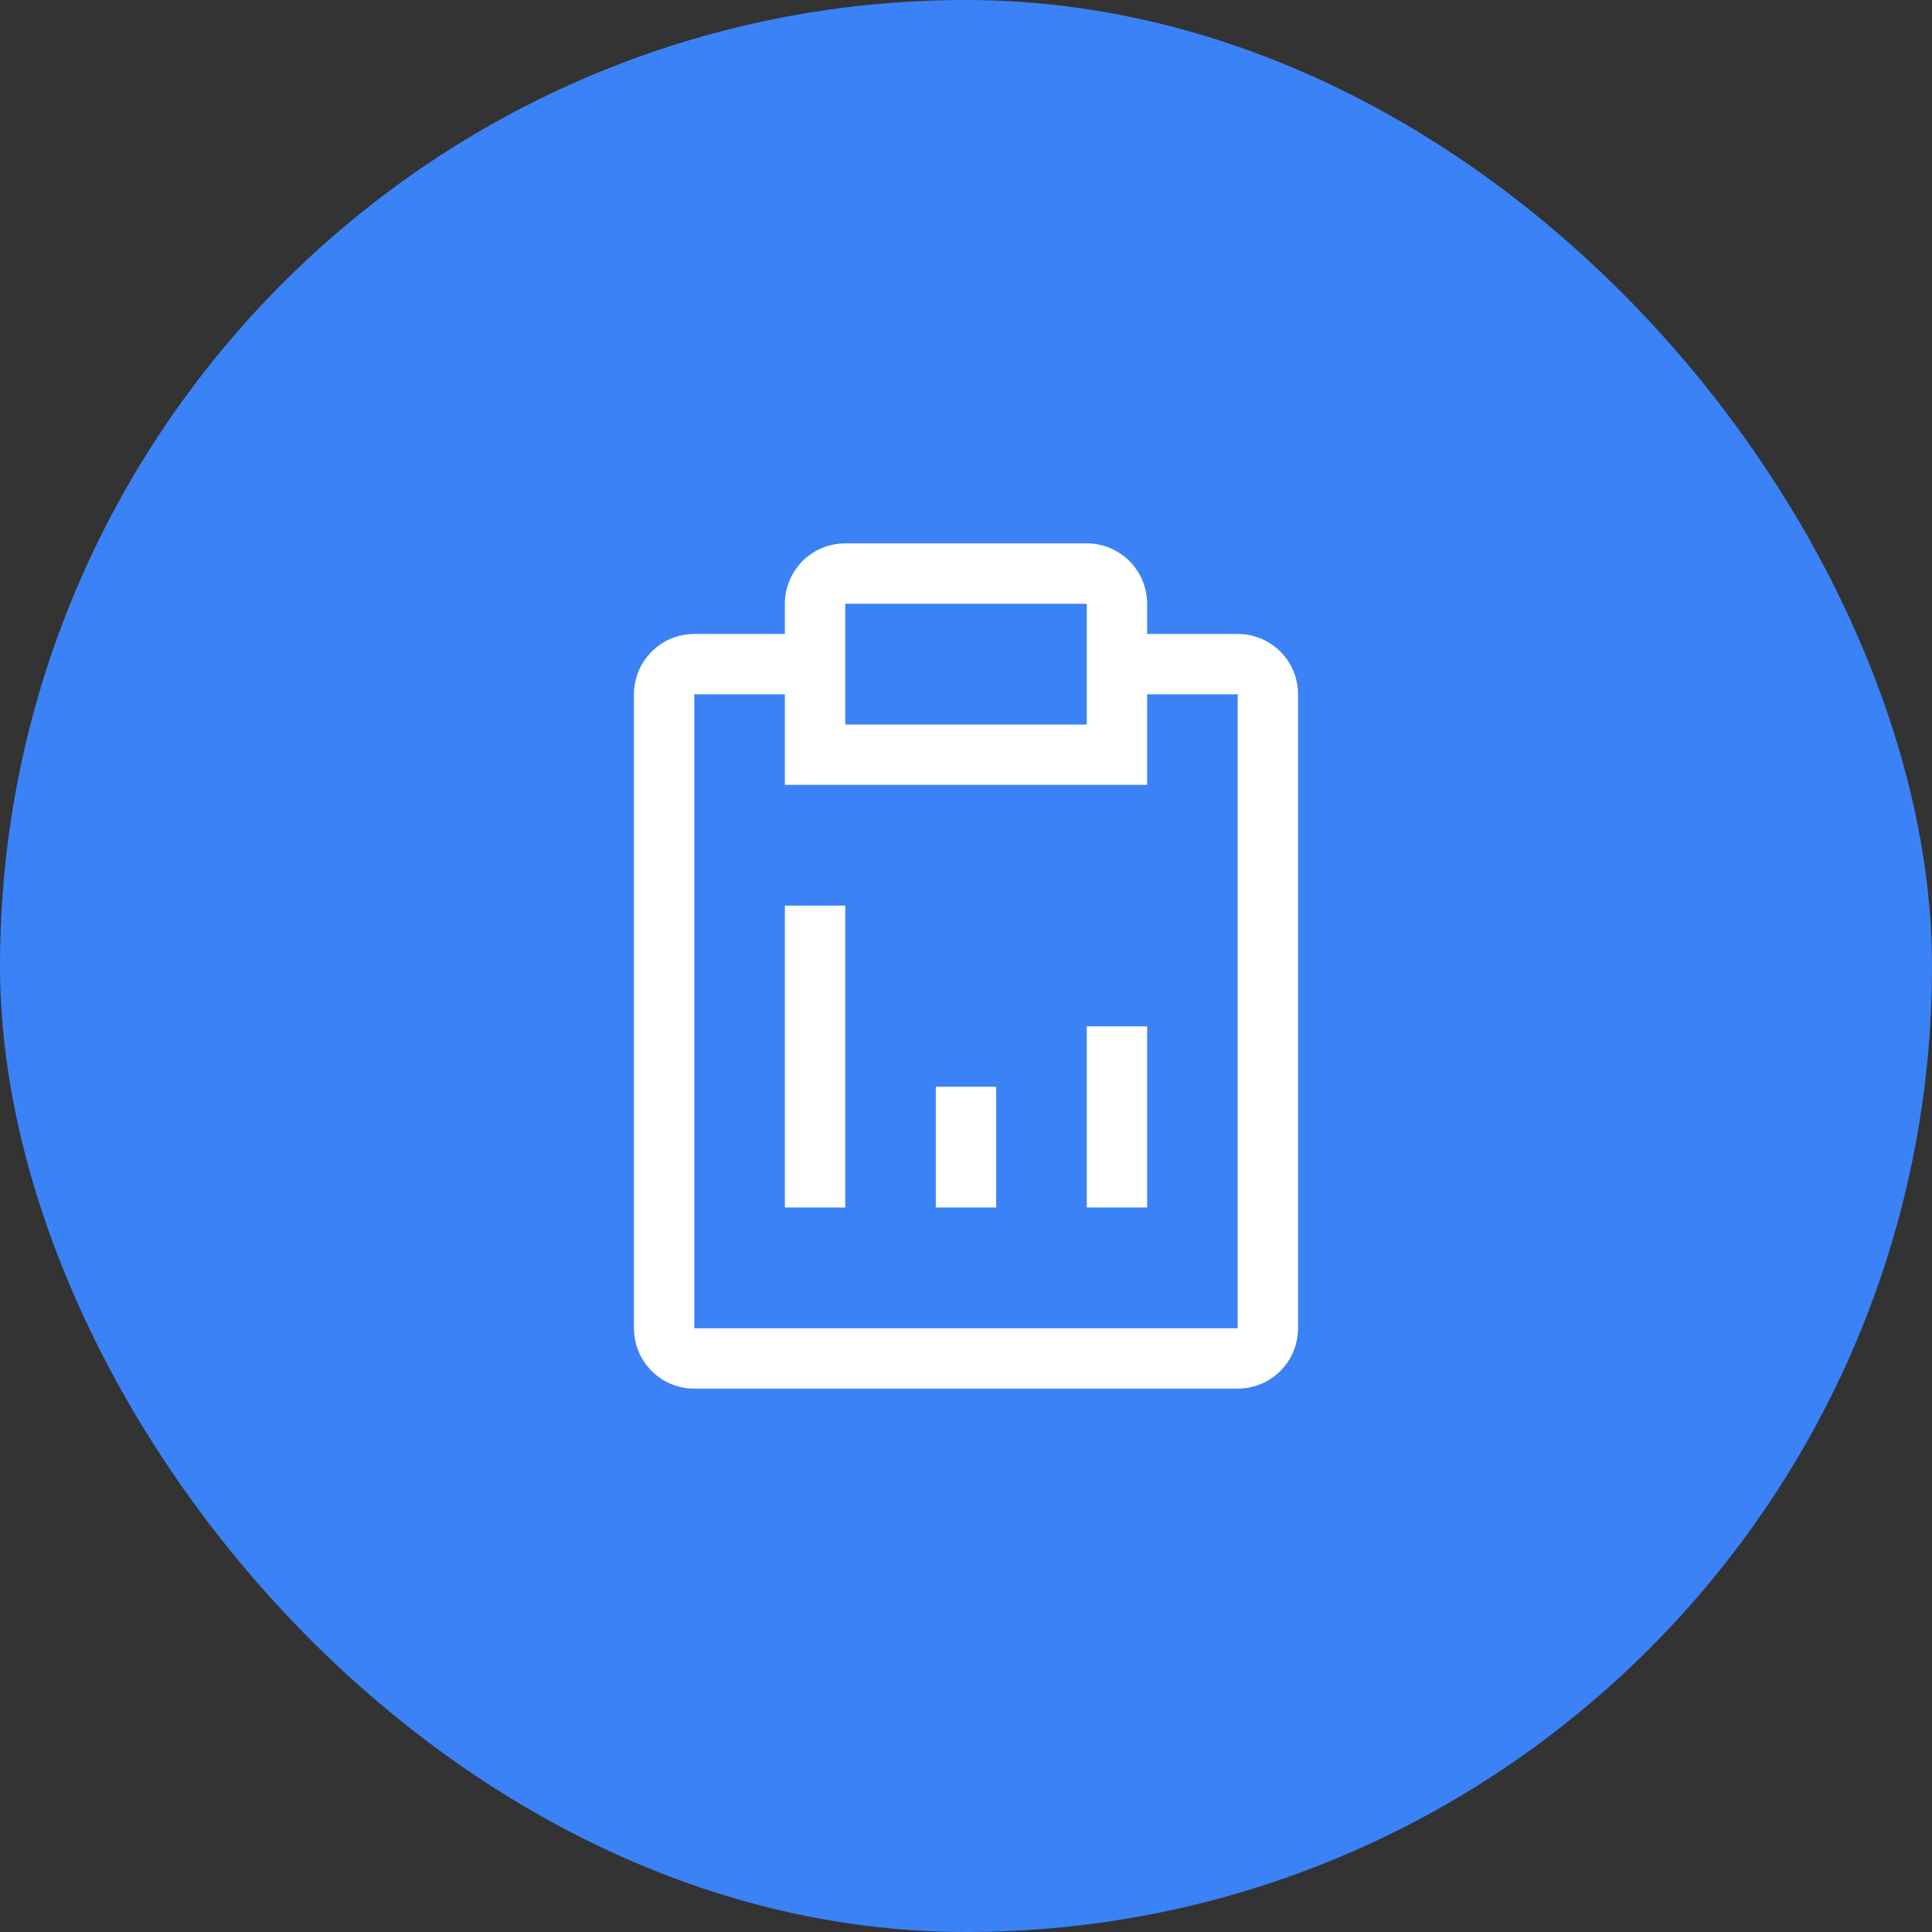
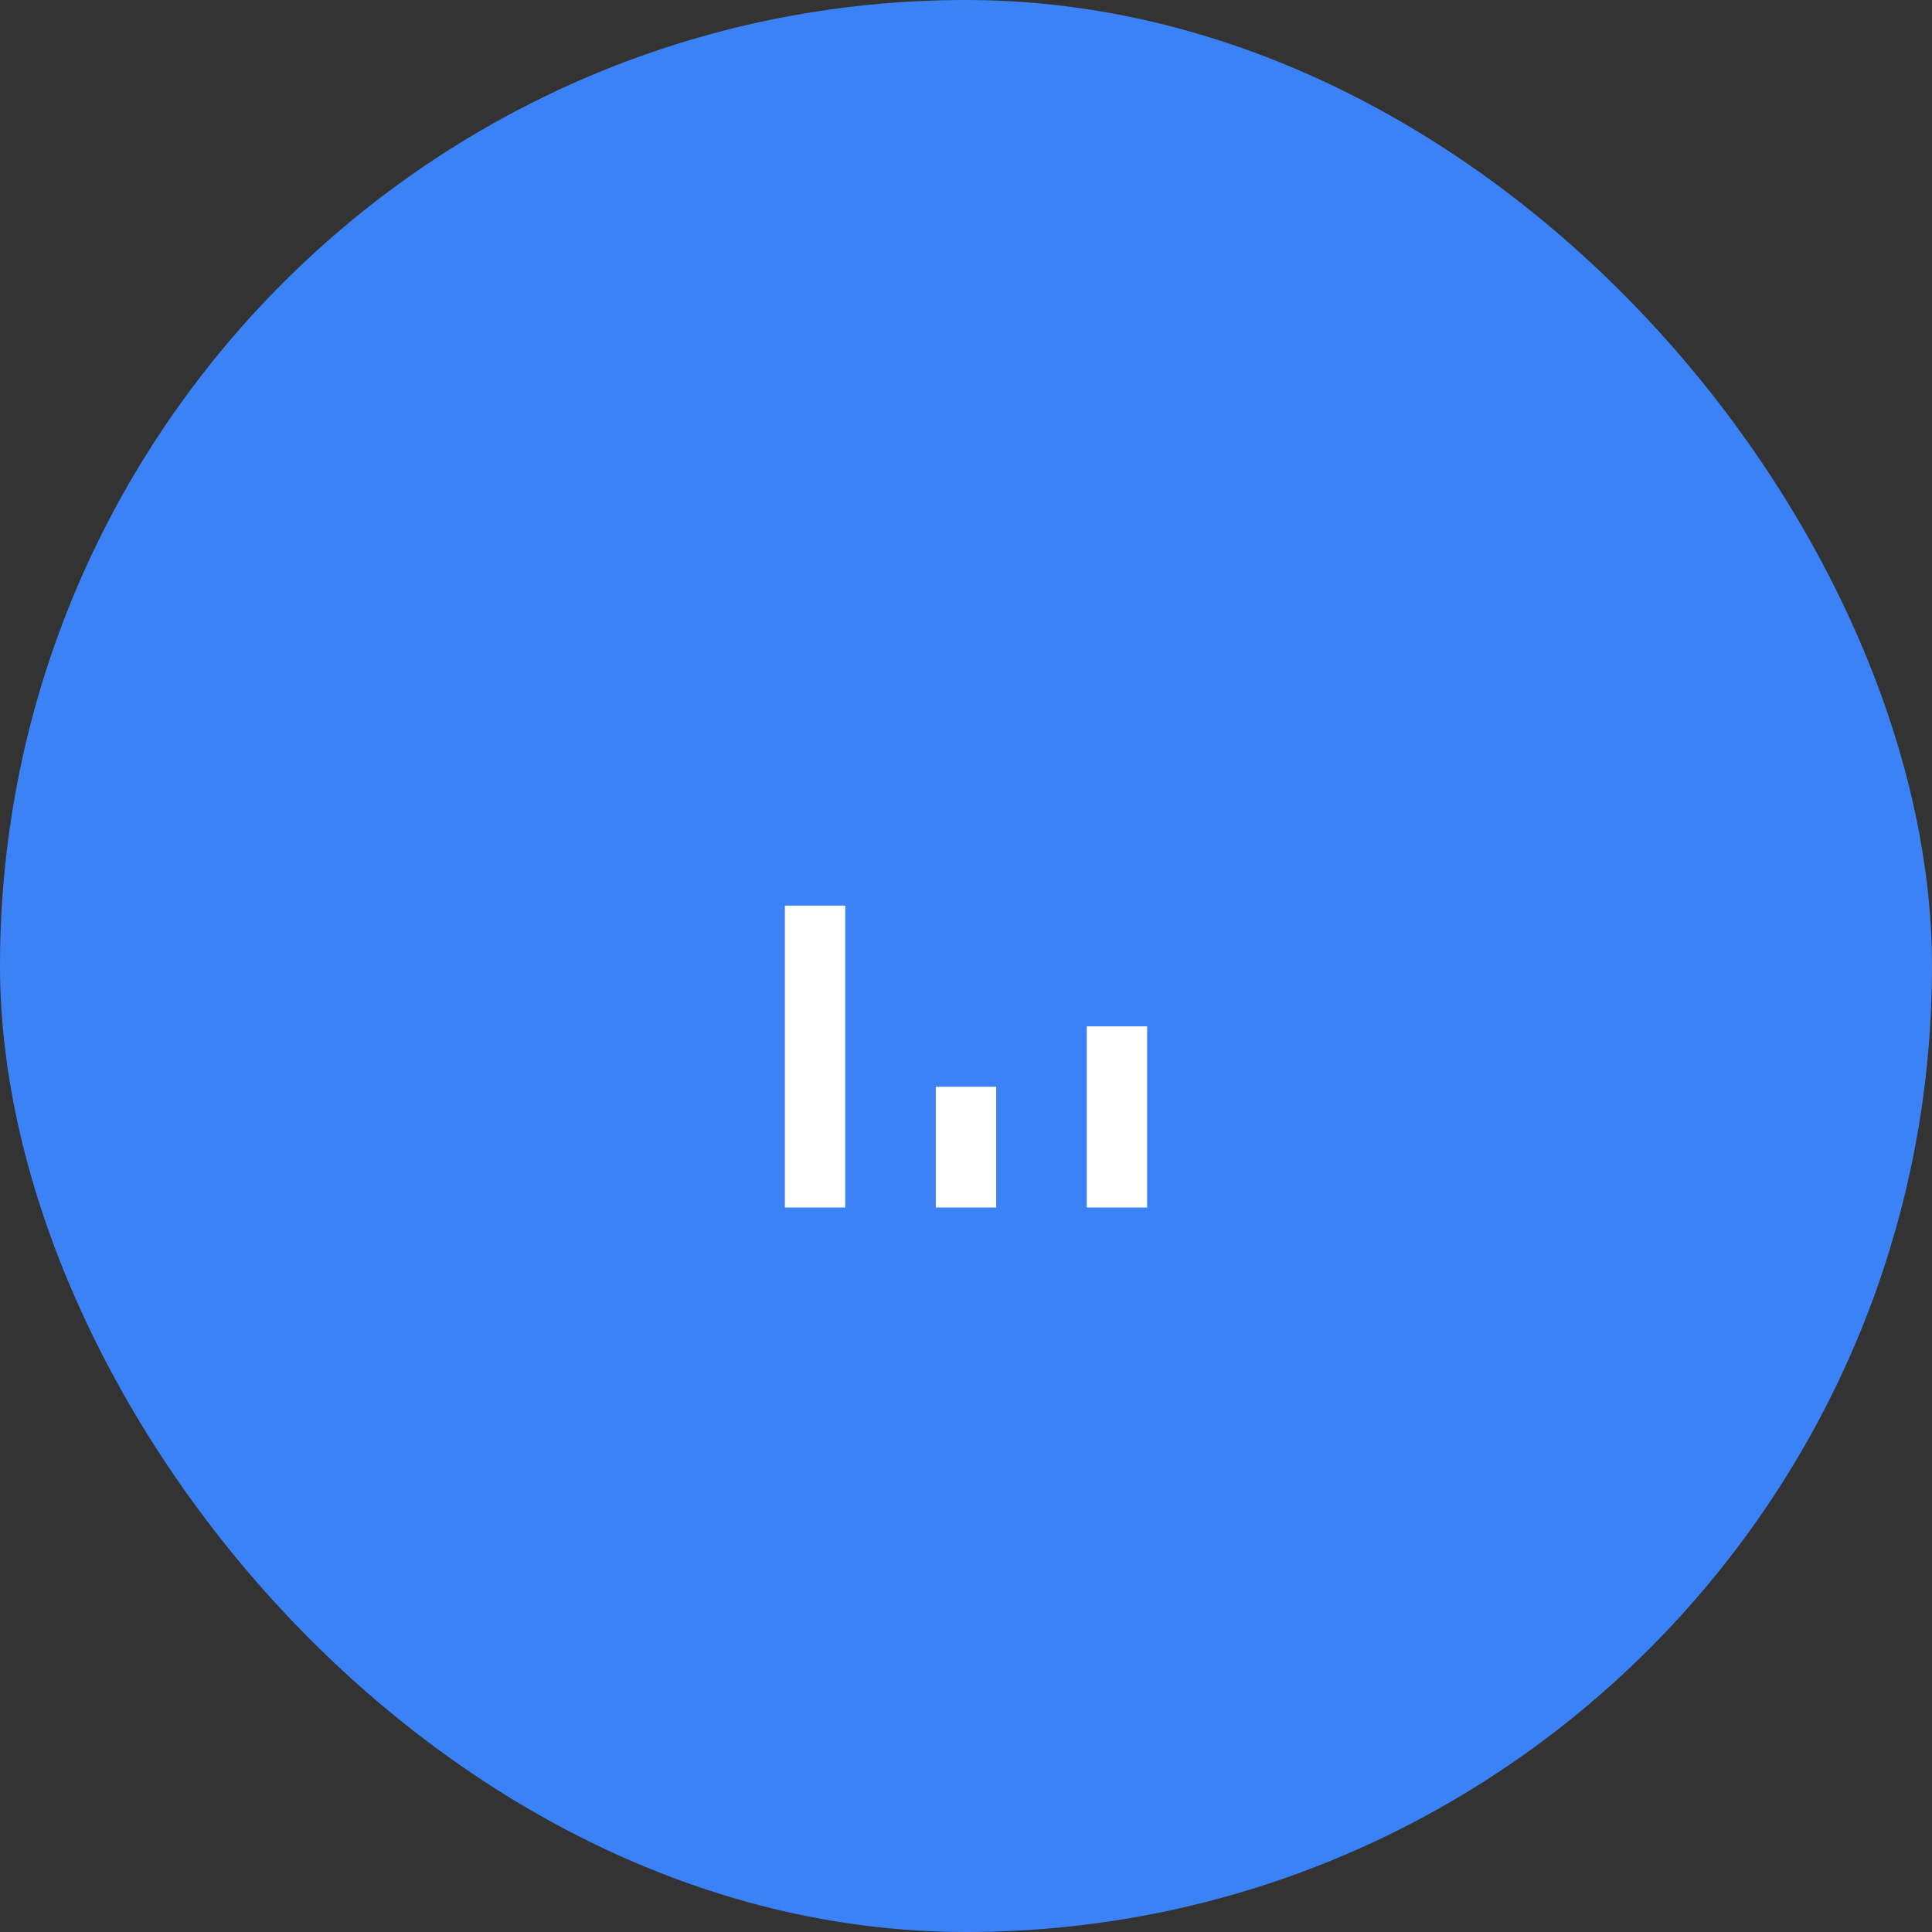
<svg xmlns="http://www.w3.org/2000/svg" width="60" height="60" viewBox="0 0 60 60" fill="none">
  <rect x="0" y="0" width="60" height="60" fill="#333333" stroke="none" />
  <rect width="60" height="60" rx="30" fill="#3B82F6" />
  <path d="M29.062 33.75H30.938V37.5H29.062V33.75ZM33.75 31.875H35.625V37.5H33.75V31.875ZM24.375 28.125H26.25V37.5H24.375V28.125Z" fill="white" />
-   <path d="M38.438 19.688H35.625V18.75C35.625 18.253 35.428 17.776 35.076 17.424C34.724 17.073 34.247 16.875 33.75 16.875H26.25C25.753 16.875 25.276 17.073 24.924 17.424C24.573 17.776 24.375 18.253 24.375 18.75V19.688H21.562C21.065 19.688 20.588 19.885 20.237 20.237C19.885 20.588 19.688 21.065 19.688 21.562V41.25C19.688 41.747 19.885 42.224 20.237 42.576C20.588 42.928 21.065 43.125 21.562 43.125H38.438C38.935 43.125 39.412 42.928 39.763 42.576C40.115 42.224 40.312 41.747 40.312 41.25V21.562C40.312 21.065 40.115 20.588 39.763 20.237C39.412 19.885 38.935 19.688 38.438 19.688ZM26.25 18.75H33.75V22.5H26.25V18.75ZM38.438 41.25H21.562V21.562H24.375V24.375H35.625V21.562H38.438V41.25Z" fill="white" />
</svg>